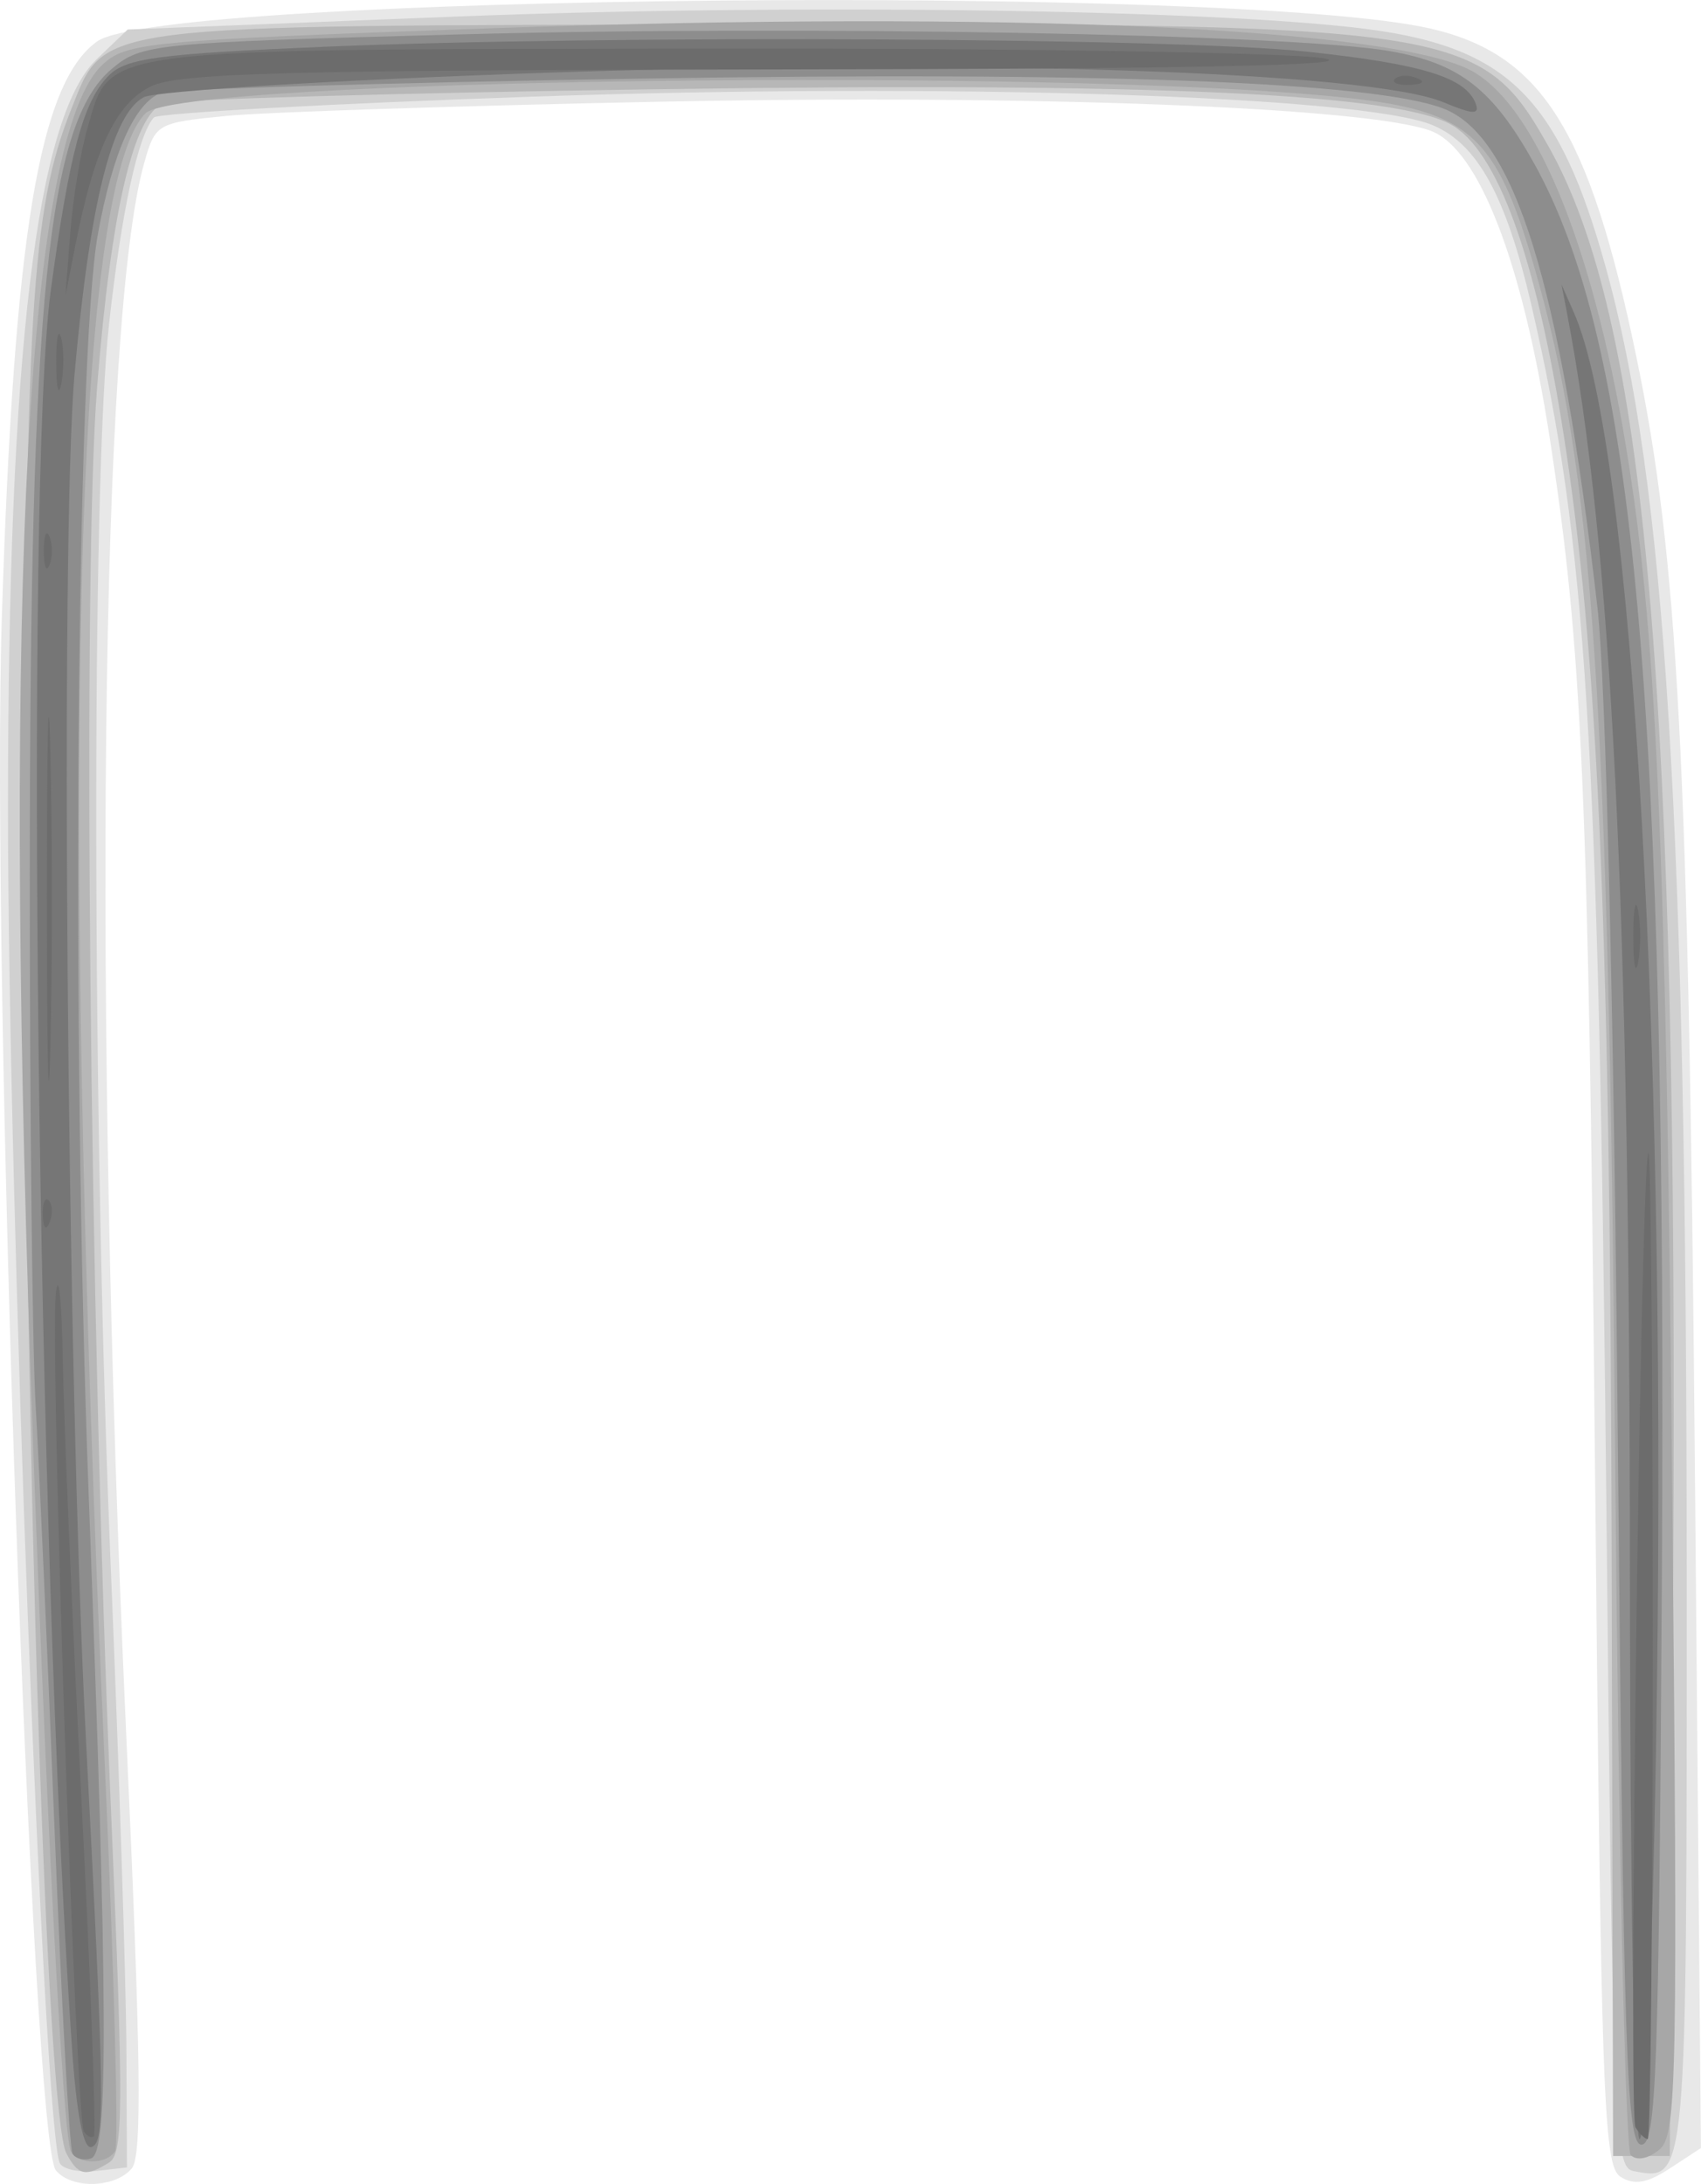
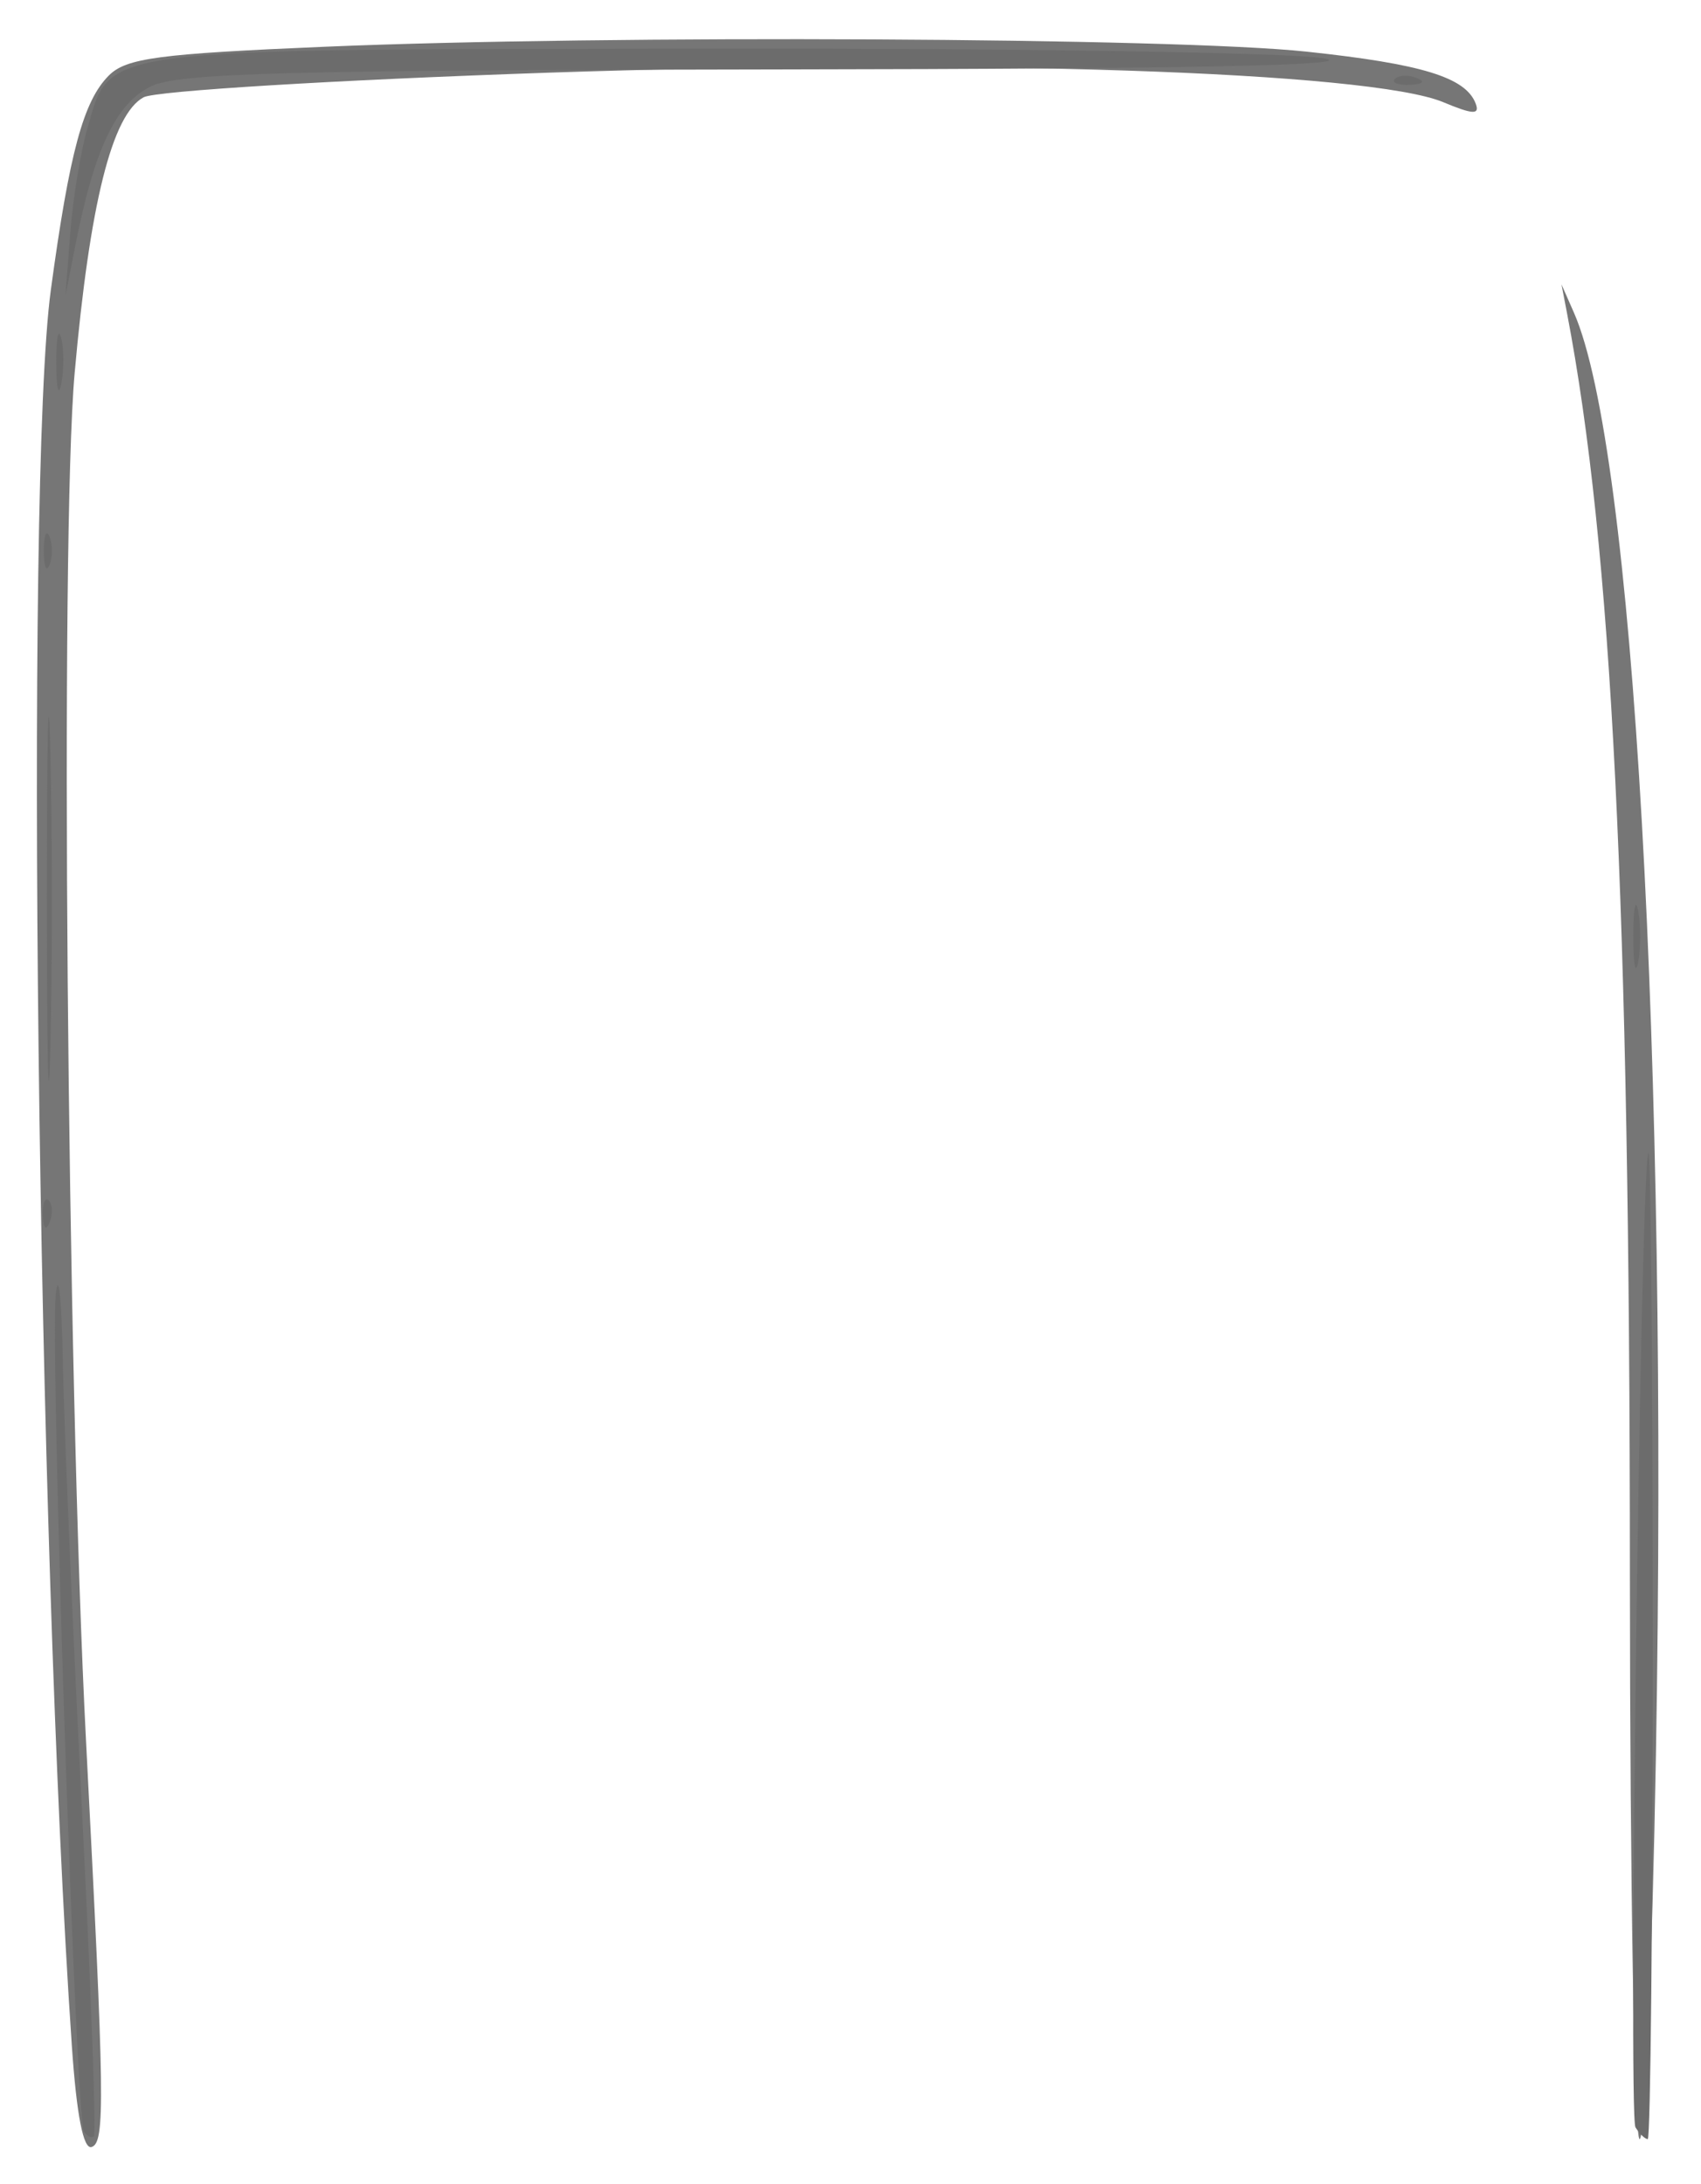
<svg xmlns="http://www.w3.org/2000/svg" viewBox="0 0 149.94 192.51">
-   <path d="M4.92 191.31C2.816 188.72-.799 84.91.158 54.56 1.224 20.764 3.45 7.292 8.57 3.646 14.4-.506 109.05-1.41 126.11 2.523c9.802 2.259 13.987 8.937 18.134 28.935 3.67 17.693 4.603 35.326 5.152 97.248l.537 60.646-2.724 1.785c-2.021 1.325-3.148 1.517-4.372.745-1.493-.94-1.706-6.957-2.25-63.43-.564-58.812-1.122-71.376-3.99-89.893-2.4-15.495-6.24-25.415-10.462-27.02-5.48-2.083-35.287-3.225-67.448-2.583-17.875.357-35.308.926-38.74 1.263-6.143.605-6.258.672-7.257 4.227-3.835 13.64-4.515 73.827-1.564 138.44 1.297 28.396 1.41 37.151.499 38.25-1.46 1.76-5.34 1.86-6.708.175z" fill="#e8e8e8" />
-   <path d="M5.291 190.72C3.881 188.44.696 105.348.703 71.06.712 31.246 3.196 10.324 8.52 5.223l2.734-2.62L40.222 1.46C69.618.299 107.13.818 120.55 2.57c12.37 1.616 16.864 6.11 20.994 20.99 5.28 19.025 7.124 48.776 7.137 115.13.01 53.943.04 53.6-4.692 52.691-1.699-.326-1.831-3.615-2.397-59.333-.682-67.134-1.745-84.144-6.564-104.99-2.257-9.76-4.77-14.365-8.75-16.028-6.218-2.598-43.075-3.764-79.326-2.51-18.016.624-33.041 1.45-33.388 1.836-1.395 1.552-2.847 8.24-3.95 18.202C8.046 42.71 8.12 98.66 9.76 138.06c.733 17.6 1.354 36.725 1.381 42.5l.05 10.5-2.656.308c-1.46.169-2.92-.121-3.244-.645z" fill="#d0d0d0" />
-   <path d="M5.847 189.81C4.115 186.491 2.19 127.927 2.19 78.56c0-50.792.553-60.095 4.104-68.969C9.31 2.057 7.672 2.265 64.687 2.156c63.918-.122 65.794.157 71.761 10.661 8.659 15.243 11.496 47.698 11.04 126.24l-.298 51h-5l-.127-53.5c-.127-53.139-1.115-77.204-3.964-96.5-2.42-16.39-5.783-26.205-9.905-28.906-4.437-2.907-26.323-3.925-70.562-3.282-22.857.332-42.316.894-43.242 1.25-2.61 1.001-4.592 9.471-5.82 24.865-1.319 16.543-.691 80.989 1.227 125.9 1.103 25.836 1.08 29.945-.167 30.735-2.07 1.31-2.754 1.164-3.783-.808z" fill="#b7b7b7" />
-   <path d="M6.255 189.66c-.706-1.142-2.277-31.444-3.558-68.605C.29 51.167 2.443 11.895 9.022 5.715c2.11-1.982 3.948-2.155 34.198-3.22C88.587.9 123.298 2.442 129.91 6.348c5.762 3.404 10.814 16.211 13.691 34.71 2.463 15.836 3.269 34.838 3.794 89.52.51 52.948.42 57.63-1.119 58.908-.99.822-2.022 1.018-2.531.48-.473-.5-1.088-27.908-1.368-60.908-.574-67.667-1.923-87.563-7.163-105.62-3.344-11.526-5.75-13.671-16.636-14.829-25.29-2.69-102.68-1.682-105.75 1.378-6.293 6.293-7.56 57.945-3.579 145.88.817 18.043 1.223 33.23.901 33.75-.74 1.197-3.173 1.229-3.9.051z" fill="#a7a7a7" />
-   <path d="M6.394 189.86c-.264-.442-.981-13.403-1.594-28.803s-1.356-32.05-1.651-37c-.295-4.95-.531-26.1-.525-47 .016-50.764 1.59-66.238 7.218-70.974C12.49 3.855 13.38 3.766 40.38 3.036c30.418-.823 73.68-.043 82.206 1.482 6.102 1.091 8.983 3.338 12.62 9.844 8.914 15.95 11.75 47.418 11.282 125.19-.26 43.201-.488 49.5-1.798 49.5s-1.573-7.871-2.086-62.5c-.36-38.27-1.054-66.57-1.792-73-3.294-28.697-7.284-41.59-13.617-43.999-6.198-2.356-30.732-3.266-70.714-2.624-22.39.36-41.42.927-42.287 1.26-2.316.889-4.265 5.255-5.571 12.48-1.897 10.487-2.338 70.61-.814 110.88 1.72 45.414 1.768 58.2.223 58.716-.637.214-1.374.027-1.638-.414z" fill="#8d8d8d" />
  <path d="M6.333 180.35C3.293 136.011 2.176 42.56 4.481 25.56 6.128 13.42 7.352 8.898 9.598 6.652 11.13 5.12 13.986 4.74 28.641 4.12c25.008-1.058 74.925-.808 86.55.434 10.161 1.085 14 2.264 14.885 4.57.386 1.006-.23.981-2.856-.116-6.464-2.7-41.721-3.863-78.896-2.6-18.611.632-34.61 1.604-35.66 2.166C9.88 10.064 7.908 17.95 6.58 32.89c-1.292 14.54-.677 88.167 1.008 120.67 1.636 31.542 1.688 35.301.492 35.701-.732.246-1.327-2.79-1.747-8.914zm137.34-41.537c-.017-59.259-1.578-90.54-5.55-111.24l-.482-2.506 1.1 2.5c5.255 11.953 8.308 65.66 7.226 127.12-.328 18.633-.975 33.879-1.438 33.879-.463 0-.848-22.388-.856-49.75z" fill="#767676" />
  <path d="M7.393 187.88c-.718-1.178-2.993-69.051-2.474-73.817.24-2.2.519.5.62 6s.848 23.018 1.657 38.928c.81 15.91 1.297 29.103 1.084 29.317-.214.214-.613.021-.887-.428zm136.77-.355c-.66-1.067.459-85.13 1.143-85.879.21-.229.38 19.233.38 43.25s-.198 43.667-.44 43.667-.73-.467-1.083-1.038zm-140.39-80.39c-.043-1.054.193-1.644.525-1.312s.368 1.195.08 1.917c-.32.797-.557.56-.605-.605zm.357-28.083c0-14.3.14-20.01.312-12.69.171 7.32.17 19.02-.001 26-.172 6.98-.312.99-.311-13.31zm139.84 3.5c0-2.475.195-3.487.433-2.25.238 1.238.238 3.263 0 4.5-.238 1.238-.433.225-.433-2.25zm-140.11-34c0-1.375.227-1.937.504-1.25.278.688.278 1.813 0 2.5s-.504.125-.504-1.25zm1.094-16.5c-.011-2.2.185-3.217.435-2.261s.26 2.756.02 4-.444.461-.455-1.739zm1.238-11.5c.231-3.025.913-7.191 1.515-9.26 2.084-7.158.273-6.926 54.718-7.007 26.827-.04 51.226.342 54.22.848 3.67.62-11.801.94-47.5.986-43.854.055-53.443.312-55.855 1.5-3.061 1.507-4.976 5.53-6.632 13.934l-.887 4.5.42-5.5zm116.77-13.6c.332-.332 1.195-.367 1.917-.079.797.32.56.557-.605.605-1.054.043-1.644-.193-1.312-.526z" fill="#6c6c6c" />
</svg>